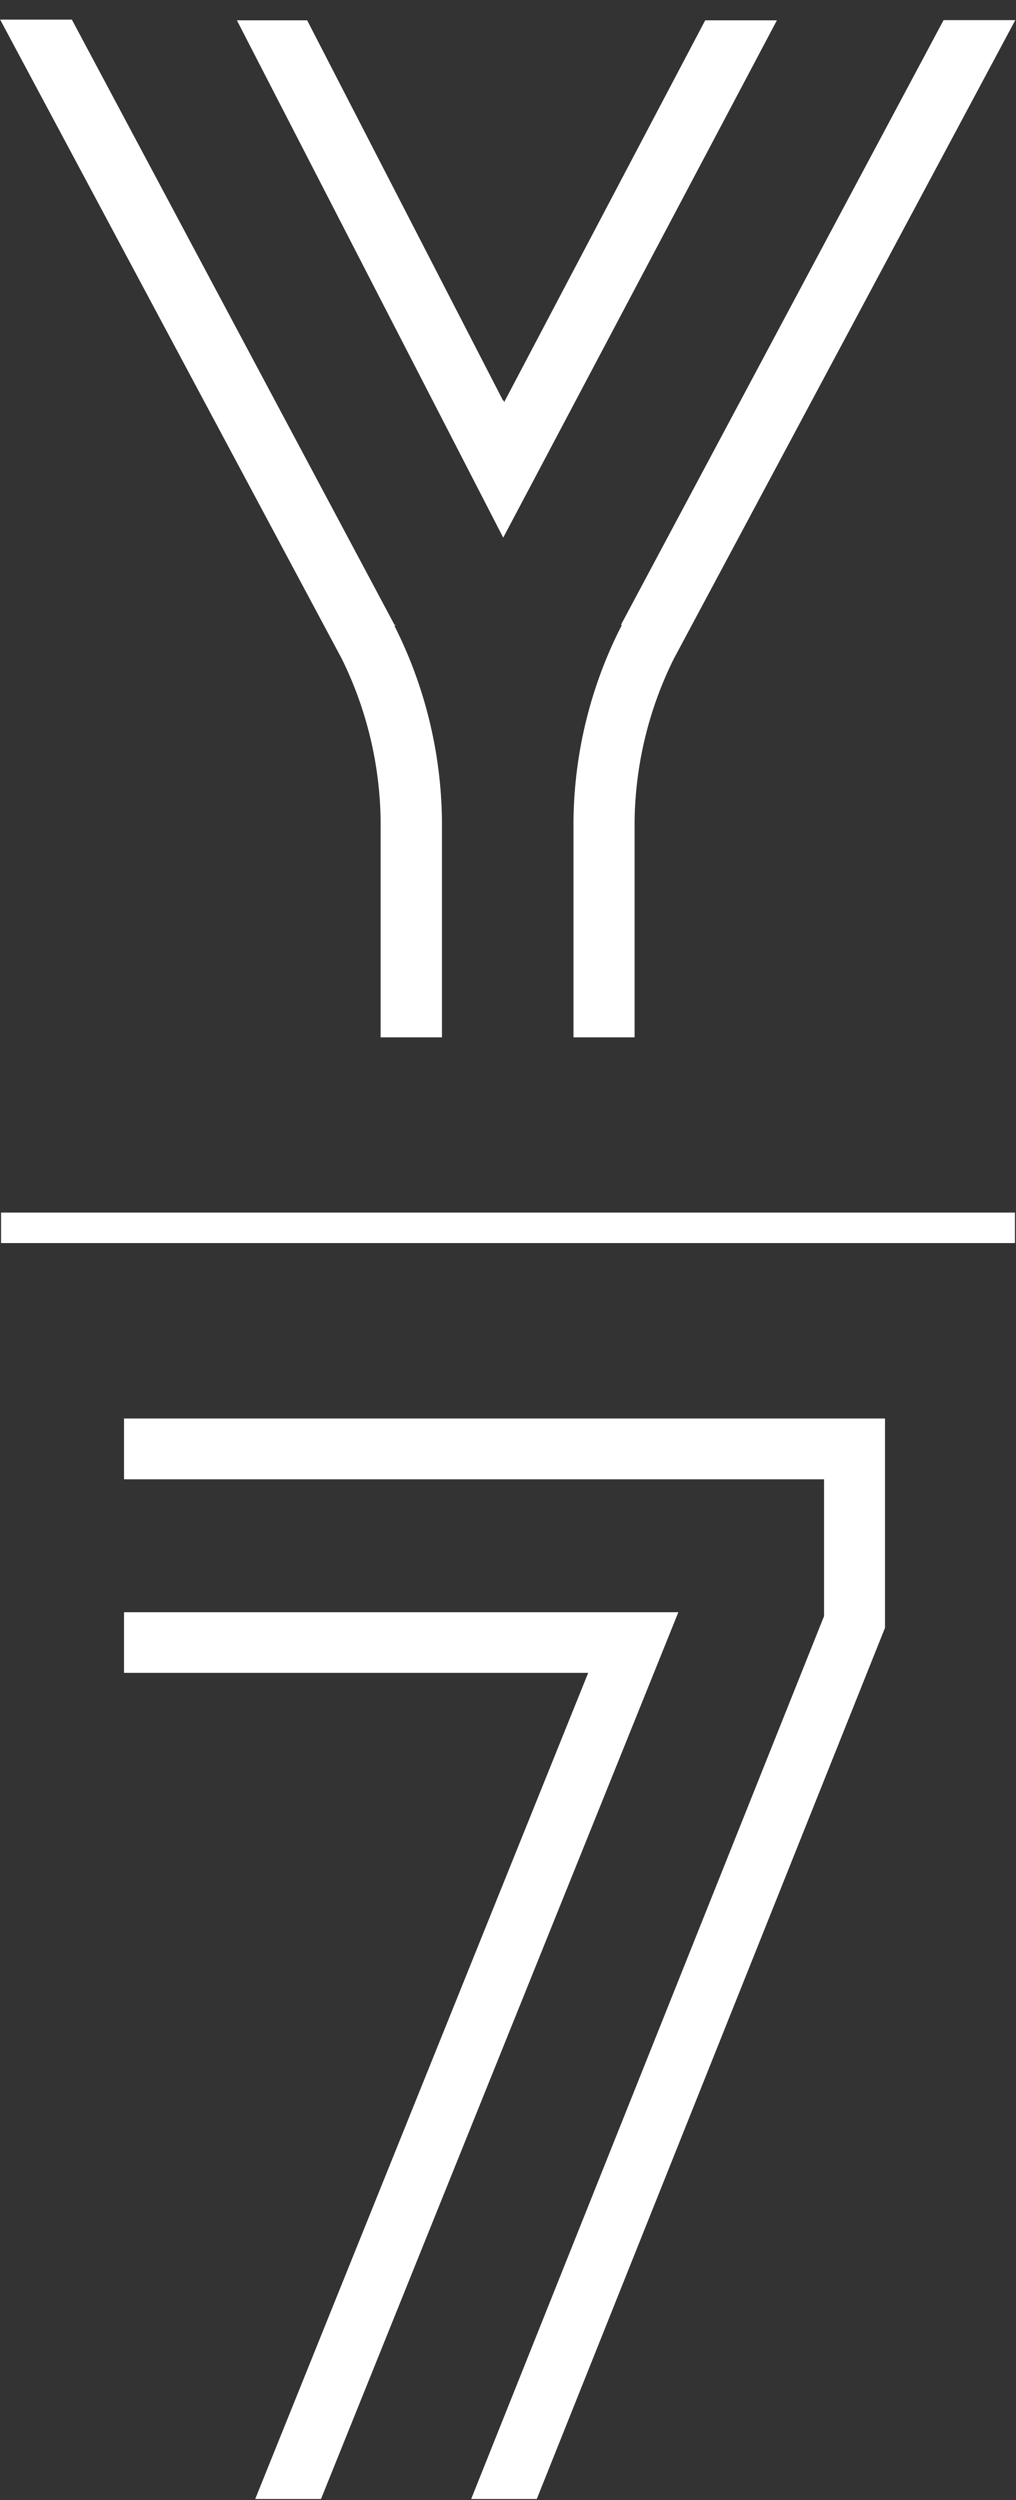
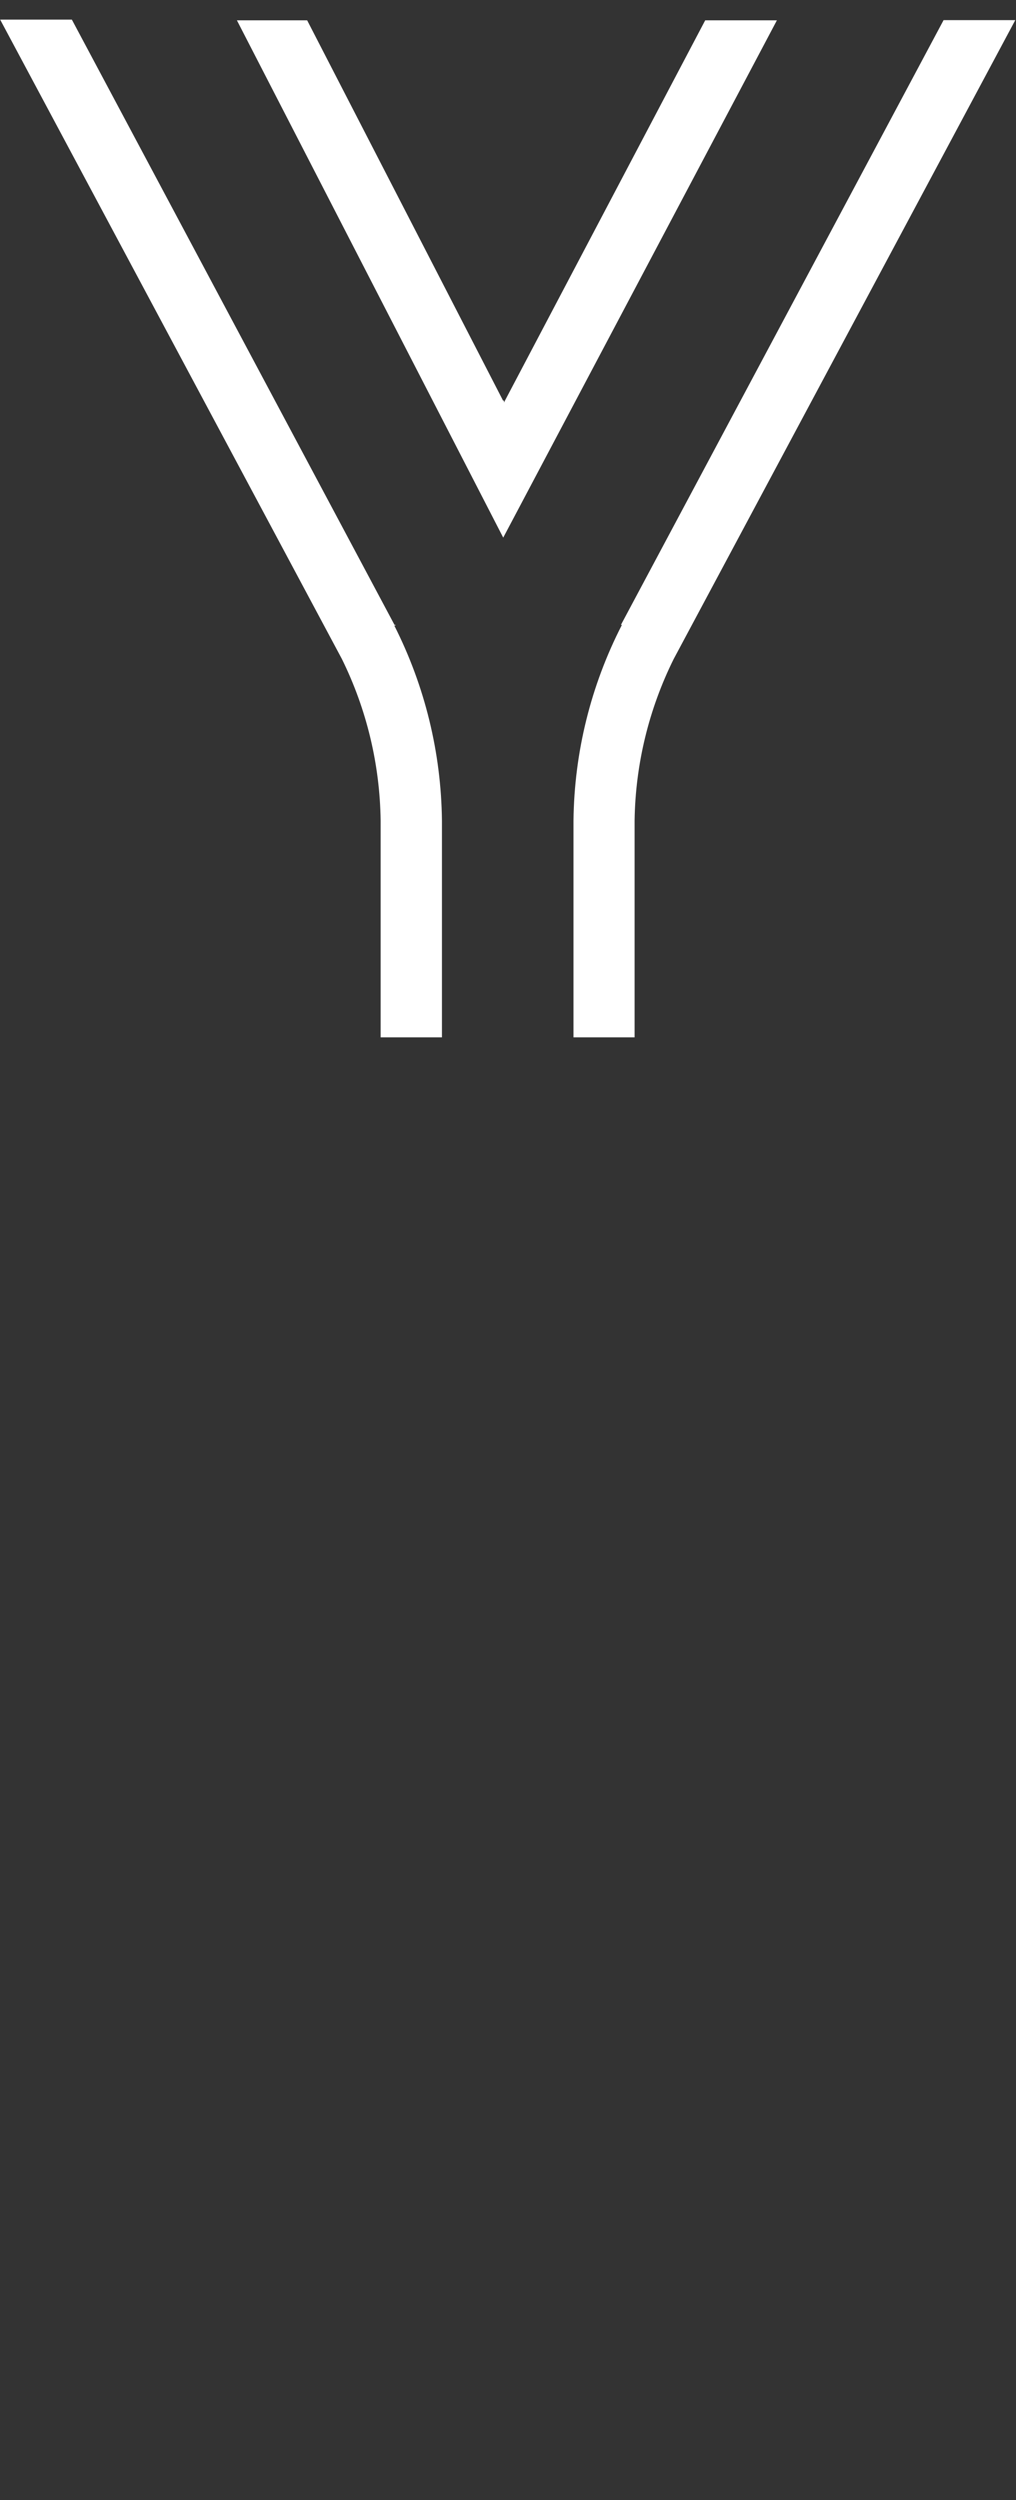
<svg xmlns="http://www.w3.org/2000/svg" width="50" height="123" viewBox="0 0 50 123" fill="none">
  <rect x="0" y="0" width="50" height="123" fill="#333333" stroke="none" />
-   <path d="M43.553 80.089V69.79H6.104V72.782H40.554V79.515L23.188 122.951H26.416L43.553 80.089Z" fill="white" />
-   <path d="M33.383 79.321H6.104V82.304H28.947L12.56 122.951H15.797L33.383 79.321Z" fill="white" />
  <path d="M30.604 30.749C29.075 33.727 28.26 37.02 28.223 40.368V51.037H31.23V40.368C31.27 37.61 31.927 34.896 33.153 32.425L49.964 0.991H46.436L30.56 30.74L30.604 30.749ZM24.756 19.709L15.116 1H11.659L24.765 26.451L38.233 1H34.705L24.8 19.806V19.709H24.756ZM19.465 30.74H19.412L3.536 0.965H0.008L16.827 32.425C18.045 34.898 18.696 37.611 18.732 40.368V51.037H21.749V40.368C21.712 37.032 20.91 33.75 19.403 30.775H19.456L19.465 30.74Z" fill="white" />
-   <path d="M49.947 61.159H0.053V59.659H49.947V61.159Z" fill="white" />
</svg>